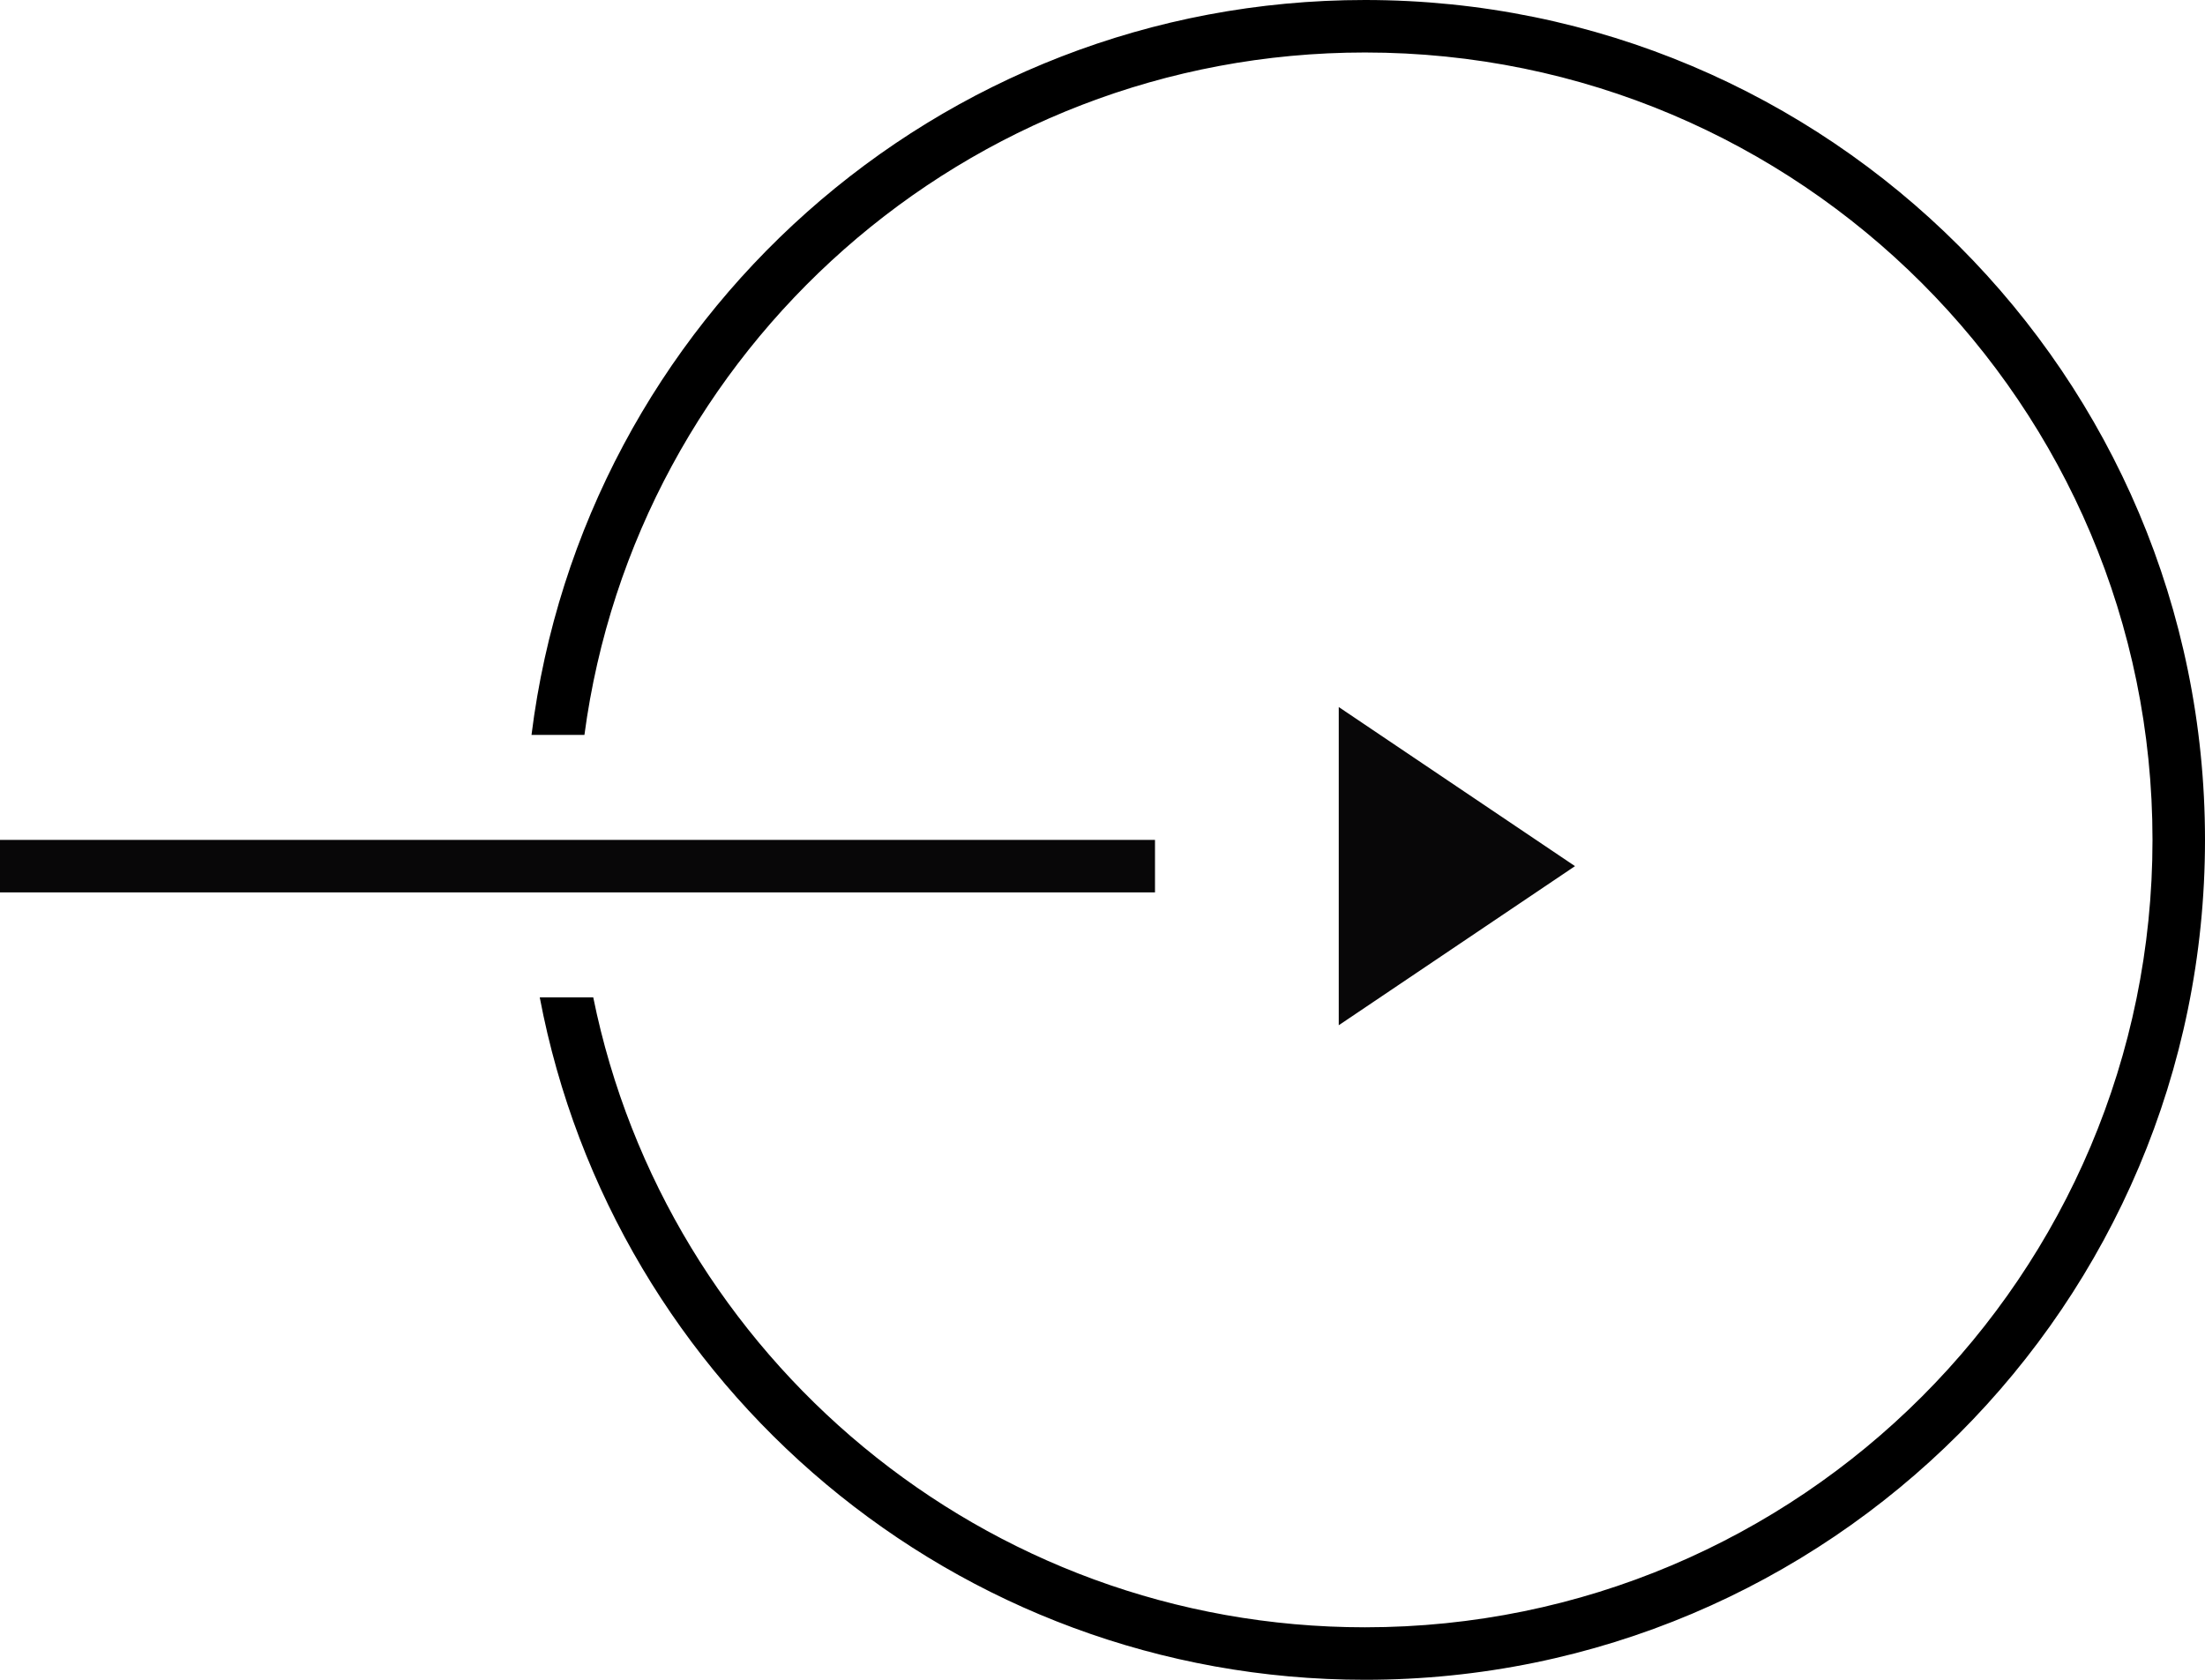
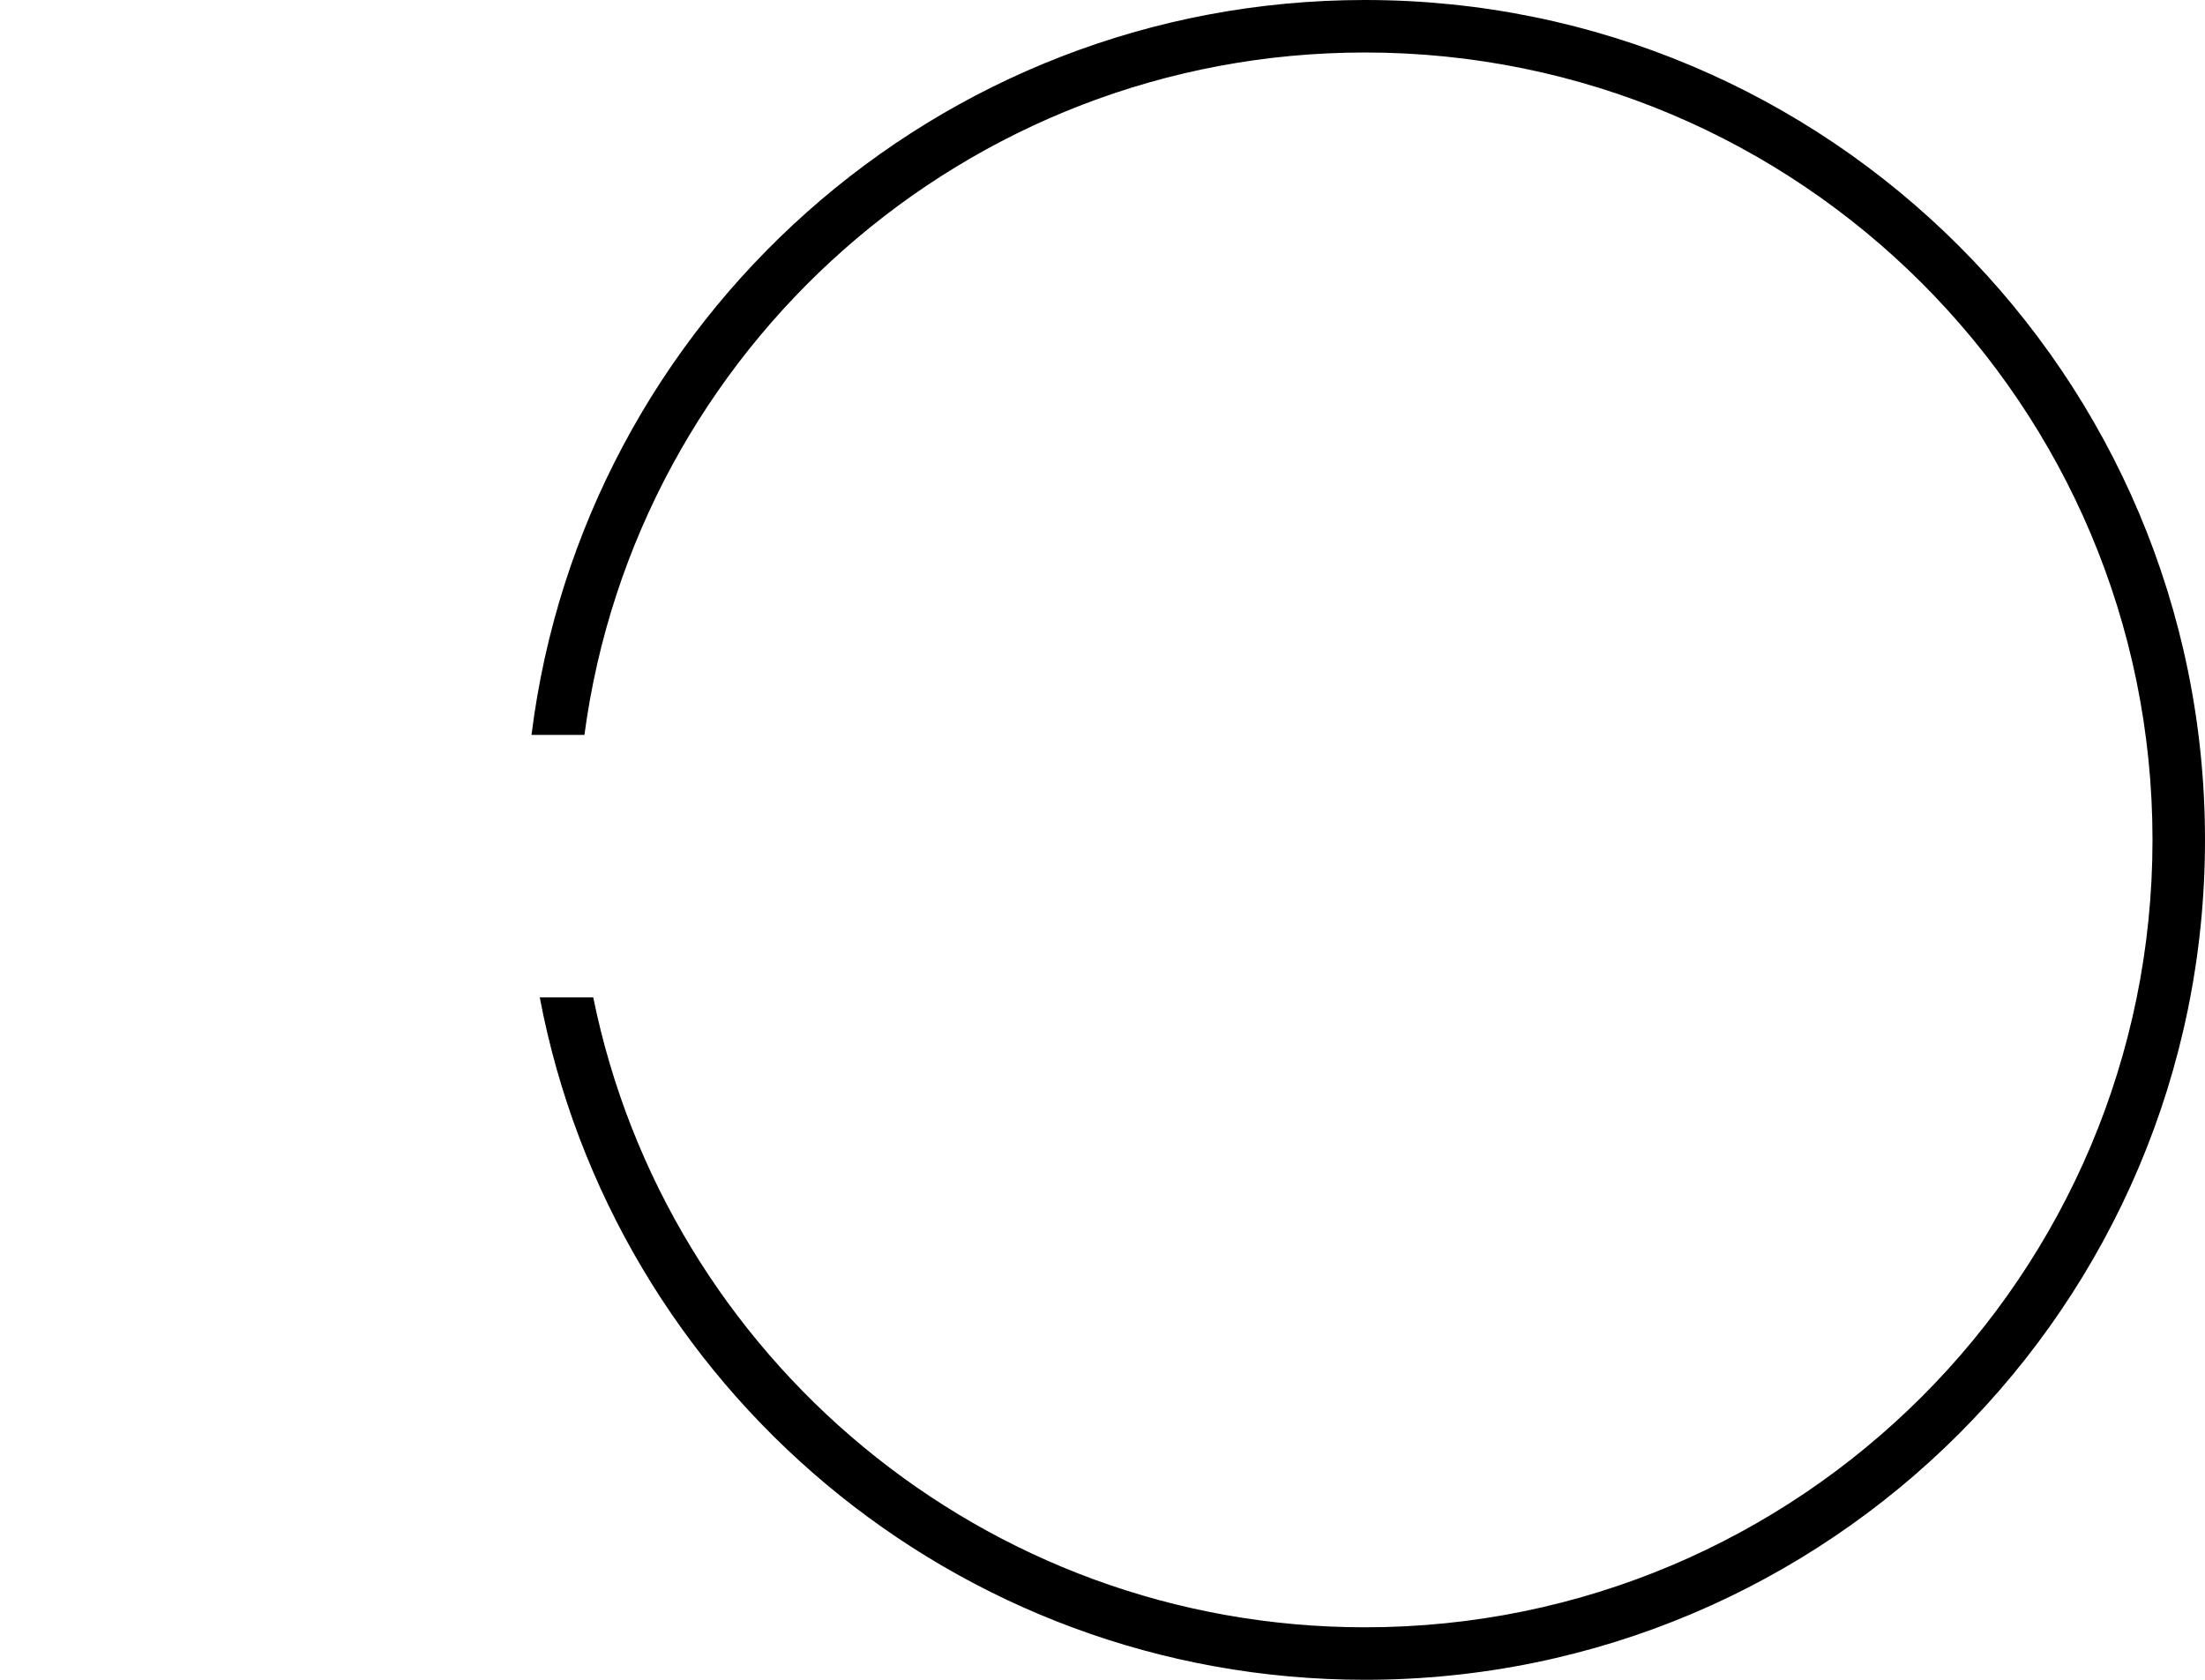
<svg xmlns="http://www.w3.org/2000/svg" width="42" height="32" viewBox="0 0 42 32" fill="none">
-   <line y1="16.5" x2="22" y2="16.5" stroke="#080708" />
-   <path d="M30 16.5L25.5 19.531L25.5 13.469L30 16.5Z" fill="#080708" />
  <path fill-rule="evenodd" clip-rule="evenodd" d="M41 16C41 24.284 34.285 31 26 31C18.743 31 12.69 25.847 11.3 19H10.281C11.685 26.403 18.189 32 26 32C34.837 32 42 24.837 42 16C42 7.163 34.837 0 26 0C17.841 0 11.108 6.107 10.124 14H11.132C12.11 6.661 18.394 1 26 1C34.285 1 41 7.716 41 16Z" fill="black" />
</svg>